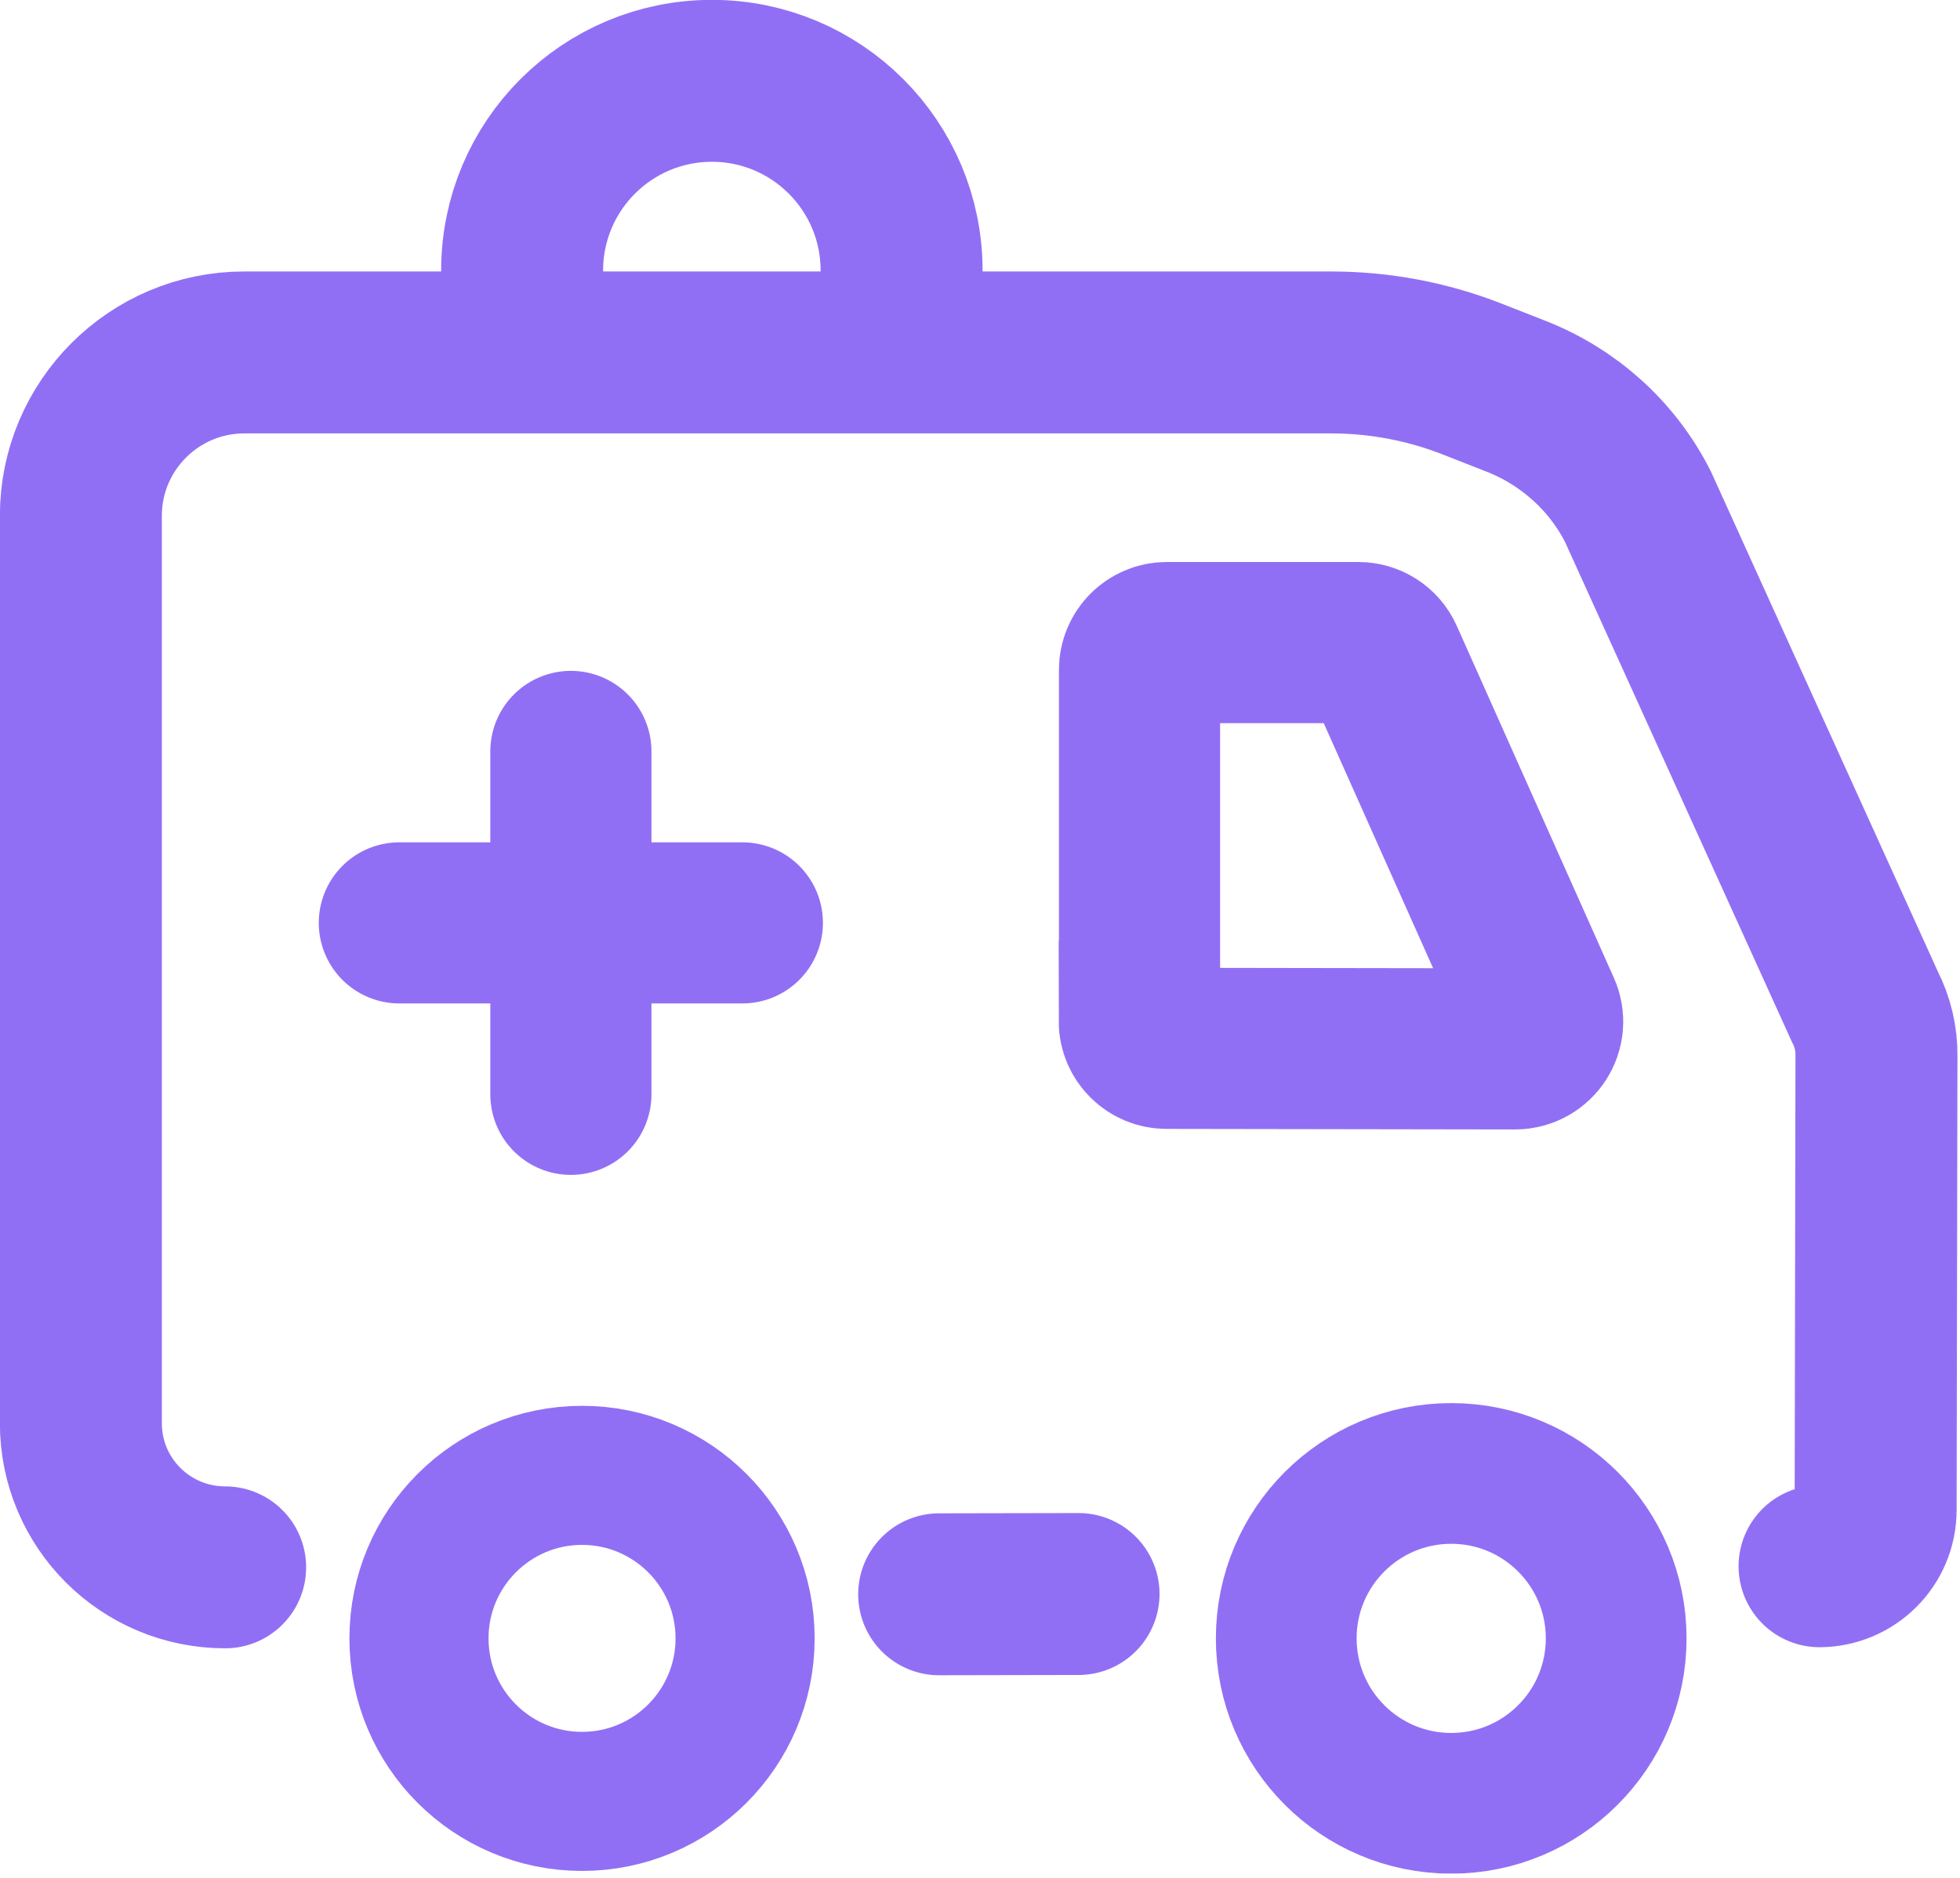
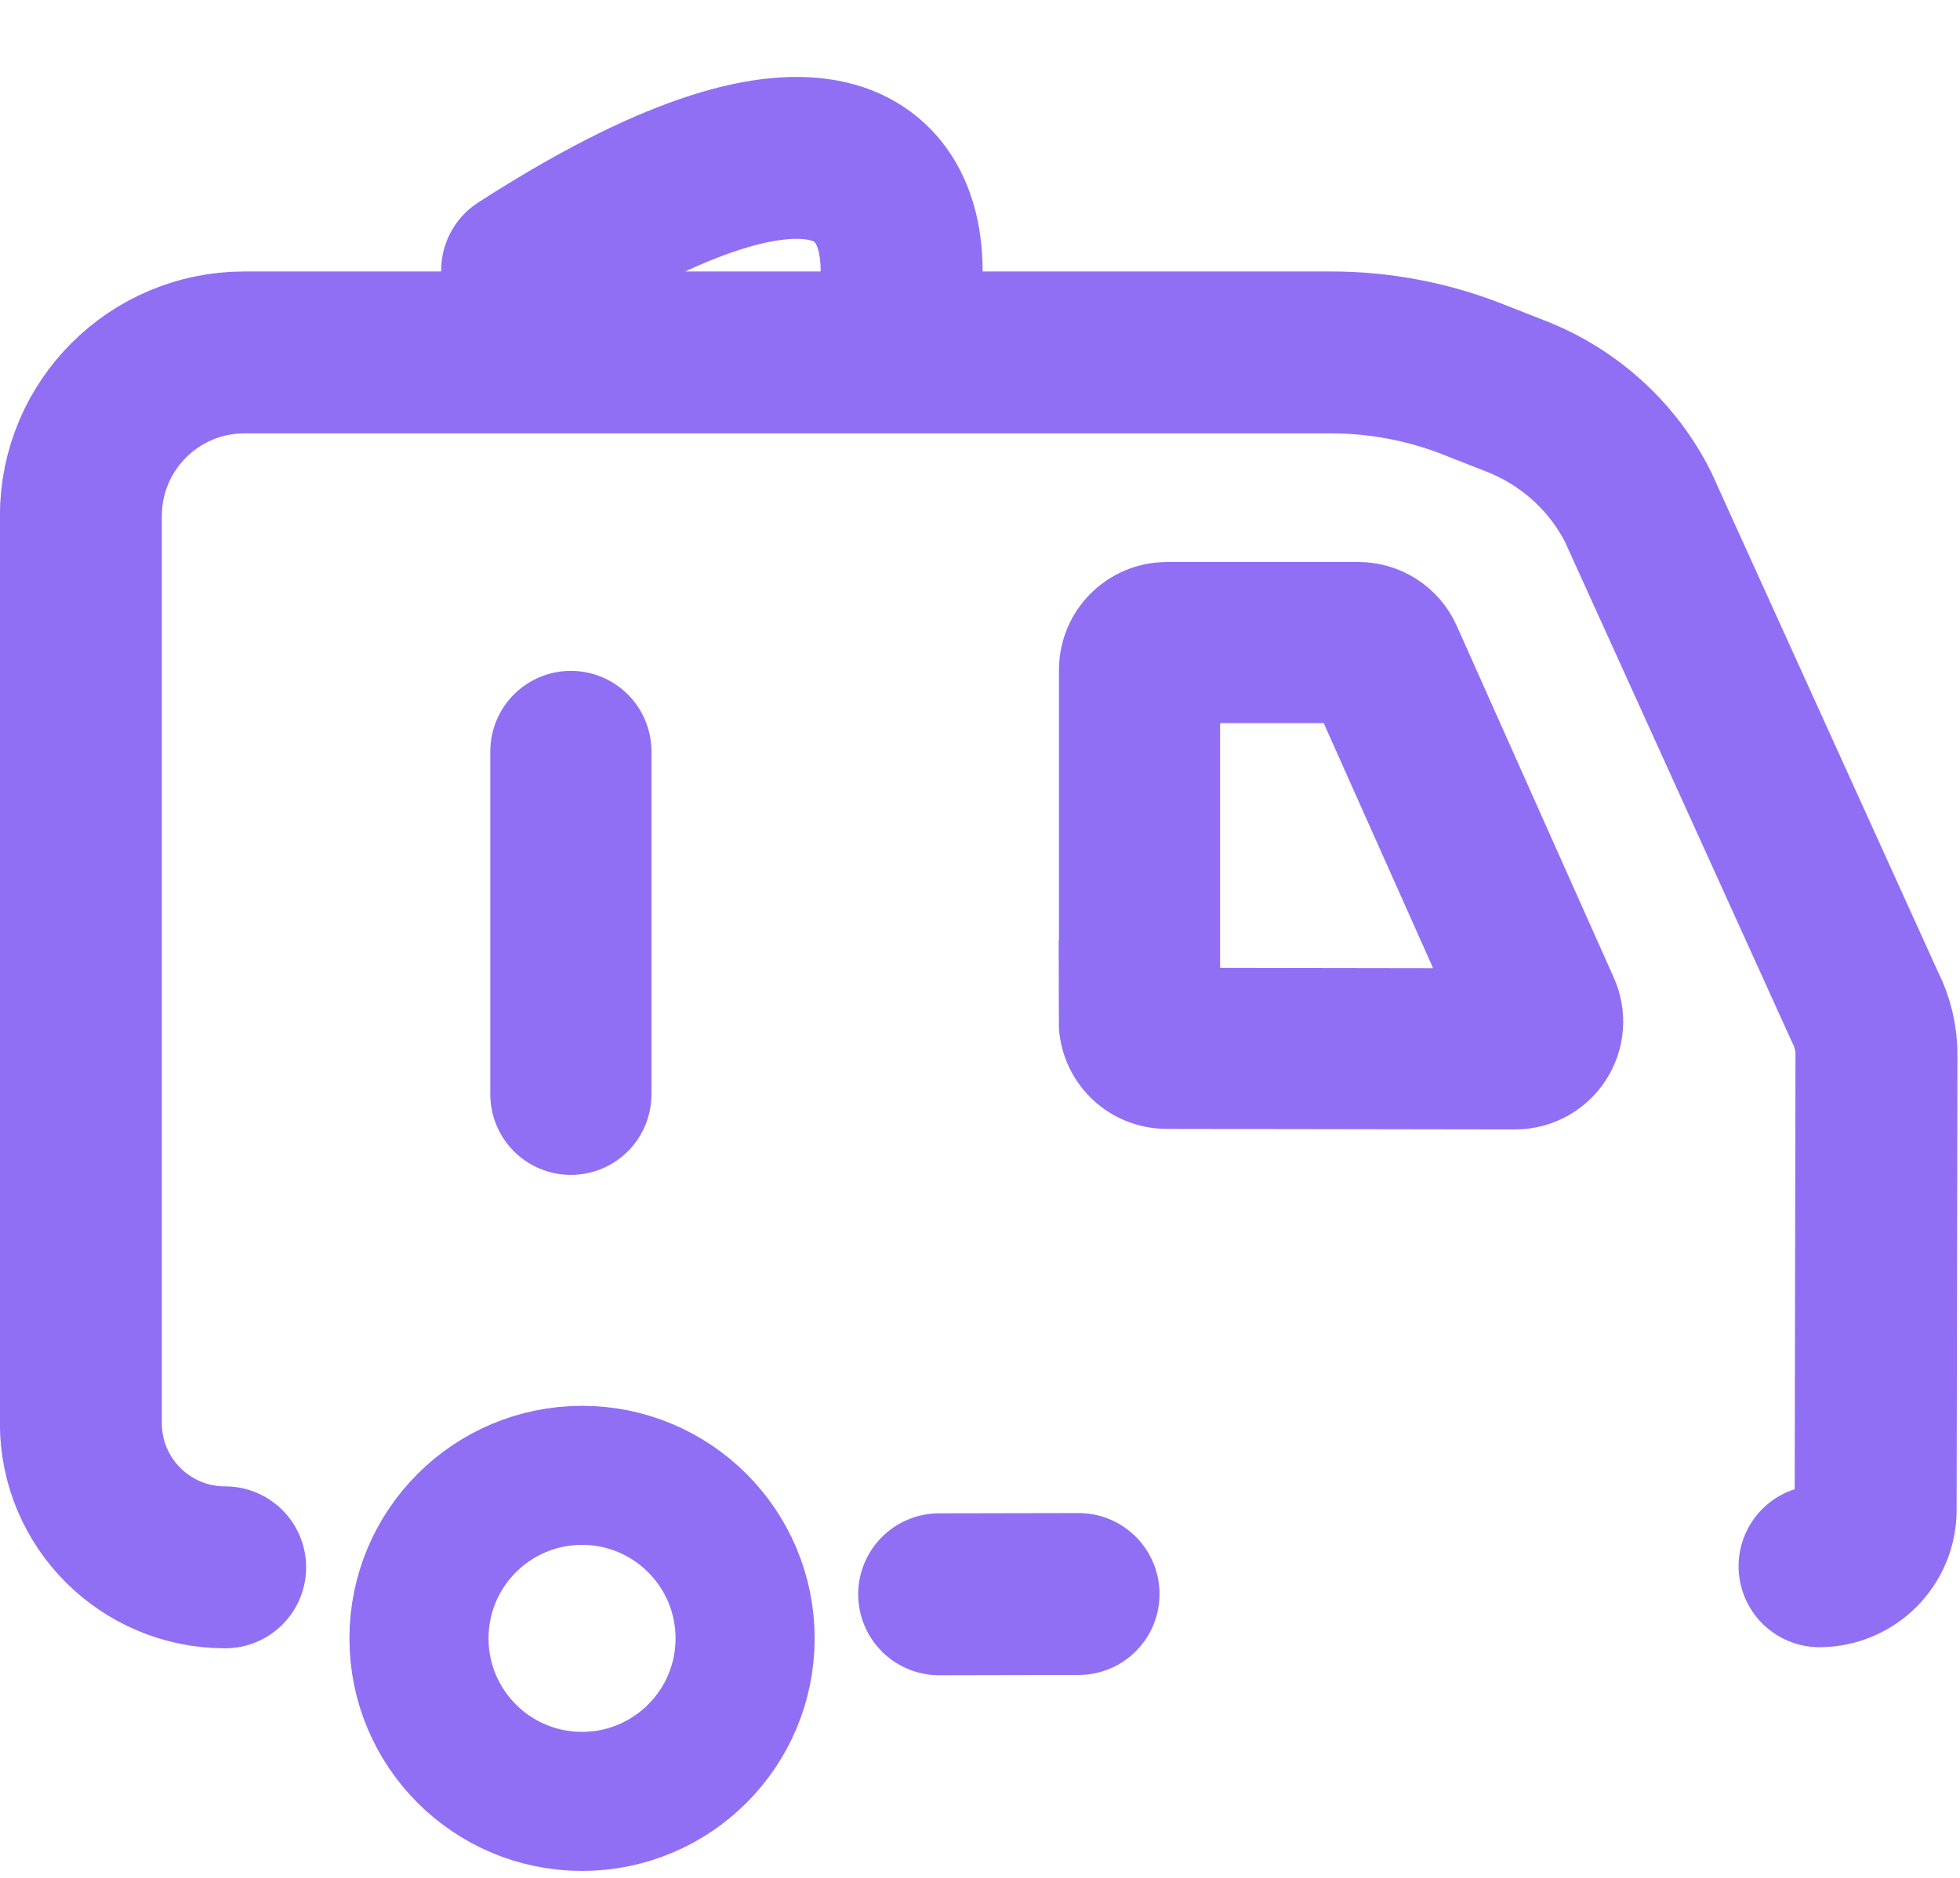
<svg xmlns="http://www.w3.org/2000/svg" width="72" height="69" viewBox="0 0 72 69" fill="none">
  <g clip-path="url(#clip0_7394_78731)">
    <path d="M8.271 57.59C5.341 57.59 2.971 55.22 2.971 52.3V18.95C2.971 15.64 5.661 12.95 8.971 12.95H48.901C50.671 12.95 52.421 13.28 54.061 13.92L55.691 14.56C57.631 15.32 59.231 16.76 60.171 18.62L68.501 36.98C68.791 37.54 68.941 38.17 68.931 38.8L68.901 55.48C68.901 56.62 67.981 57.54 66.841 57.55" stroke="#916FF4" stroke-width="5.95" stroke-linecap="round" />
    <path d="M39.62 58.57L34.5 58.58" stroke="#916FF4" stroke-width="5.95" stroke-linecap="round" />
    <path d="M21.381 66.19C24.689 66.19 27.371 63.508 27.371 60.2C27.371 56.892 24.689 54.21 21.381 54.21C18.072 54.21 15.391 56.892 15.391 60.2C15.391 63.508 18.072 66.19 21.381 66.19Z" stroke="#916FF4" stroke-width="5.11" stroke-linecap="round" />
-     <path d="M19.18 9.94C19.18 6.09 22.3 2.97 26.15 2.97C30 2.97 33.12 6.09 33.12 9.94" stroke="#916FF4" stroke-width="5.95" stroke-linecap="round" />
-     <path d="M53.31 66.26C56.657 66.26 59.37 63.547 59.37 60.2C59.37 56.853 56.657 54.14 53.31 54.14C49.963 54.14 47.25 56.853 47.25 60.2C47.25 63.547 49.963 66.26 53.31 66.26Z" stroke="#916FF4" stroke-width="5.17" stroke-linecap="round" />
+     <path d="M19.18 9.94C30 2.97 33.12 6.09 33.12 9.94" stroke="#916FF4" stroke-width="5.95" stroke-linecap="round" />
    <path d="M20.971 27.61V40.21" stroke="#916FF4" stroke-width="5.92" stroke-linecap="round" />
-     <path d="M27.27 33.91H14.67" stroke="#916FF4" stroke-width="5.92" stroke-linecap="round" />
    <path d="M41.86 37.52V24.61C41.86 24.06 42.31 23.61 42.86 23.61H49.9C50.29 23.61 50.65 23.84 50.81 24.2L56.58 37.13C56.88 37.79 56.39 38.54 55.66 38.54L42.85 38.52C42.3 38.52 41.85 38.07 41.85 37.52H41.86Z" stroke="#916FF4" stroke-width="5.92" stroke-linecap="round" />
  </g>
  <defs>
    <clipPath id="clip0_7394_78731">
      <rect width="71.91" height="68.84" fill="white" />
    </clipPath>
  </defs>
</svg>